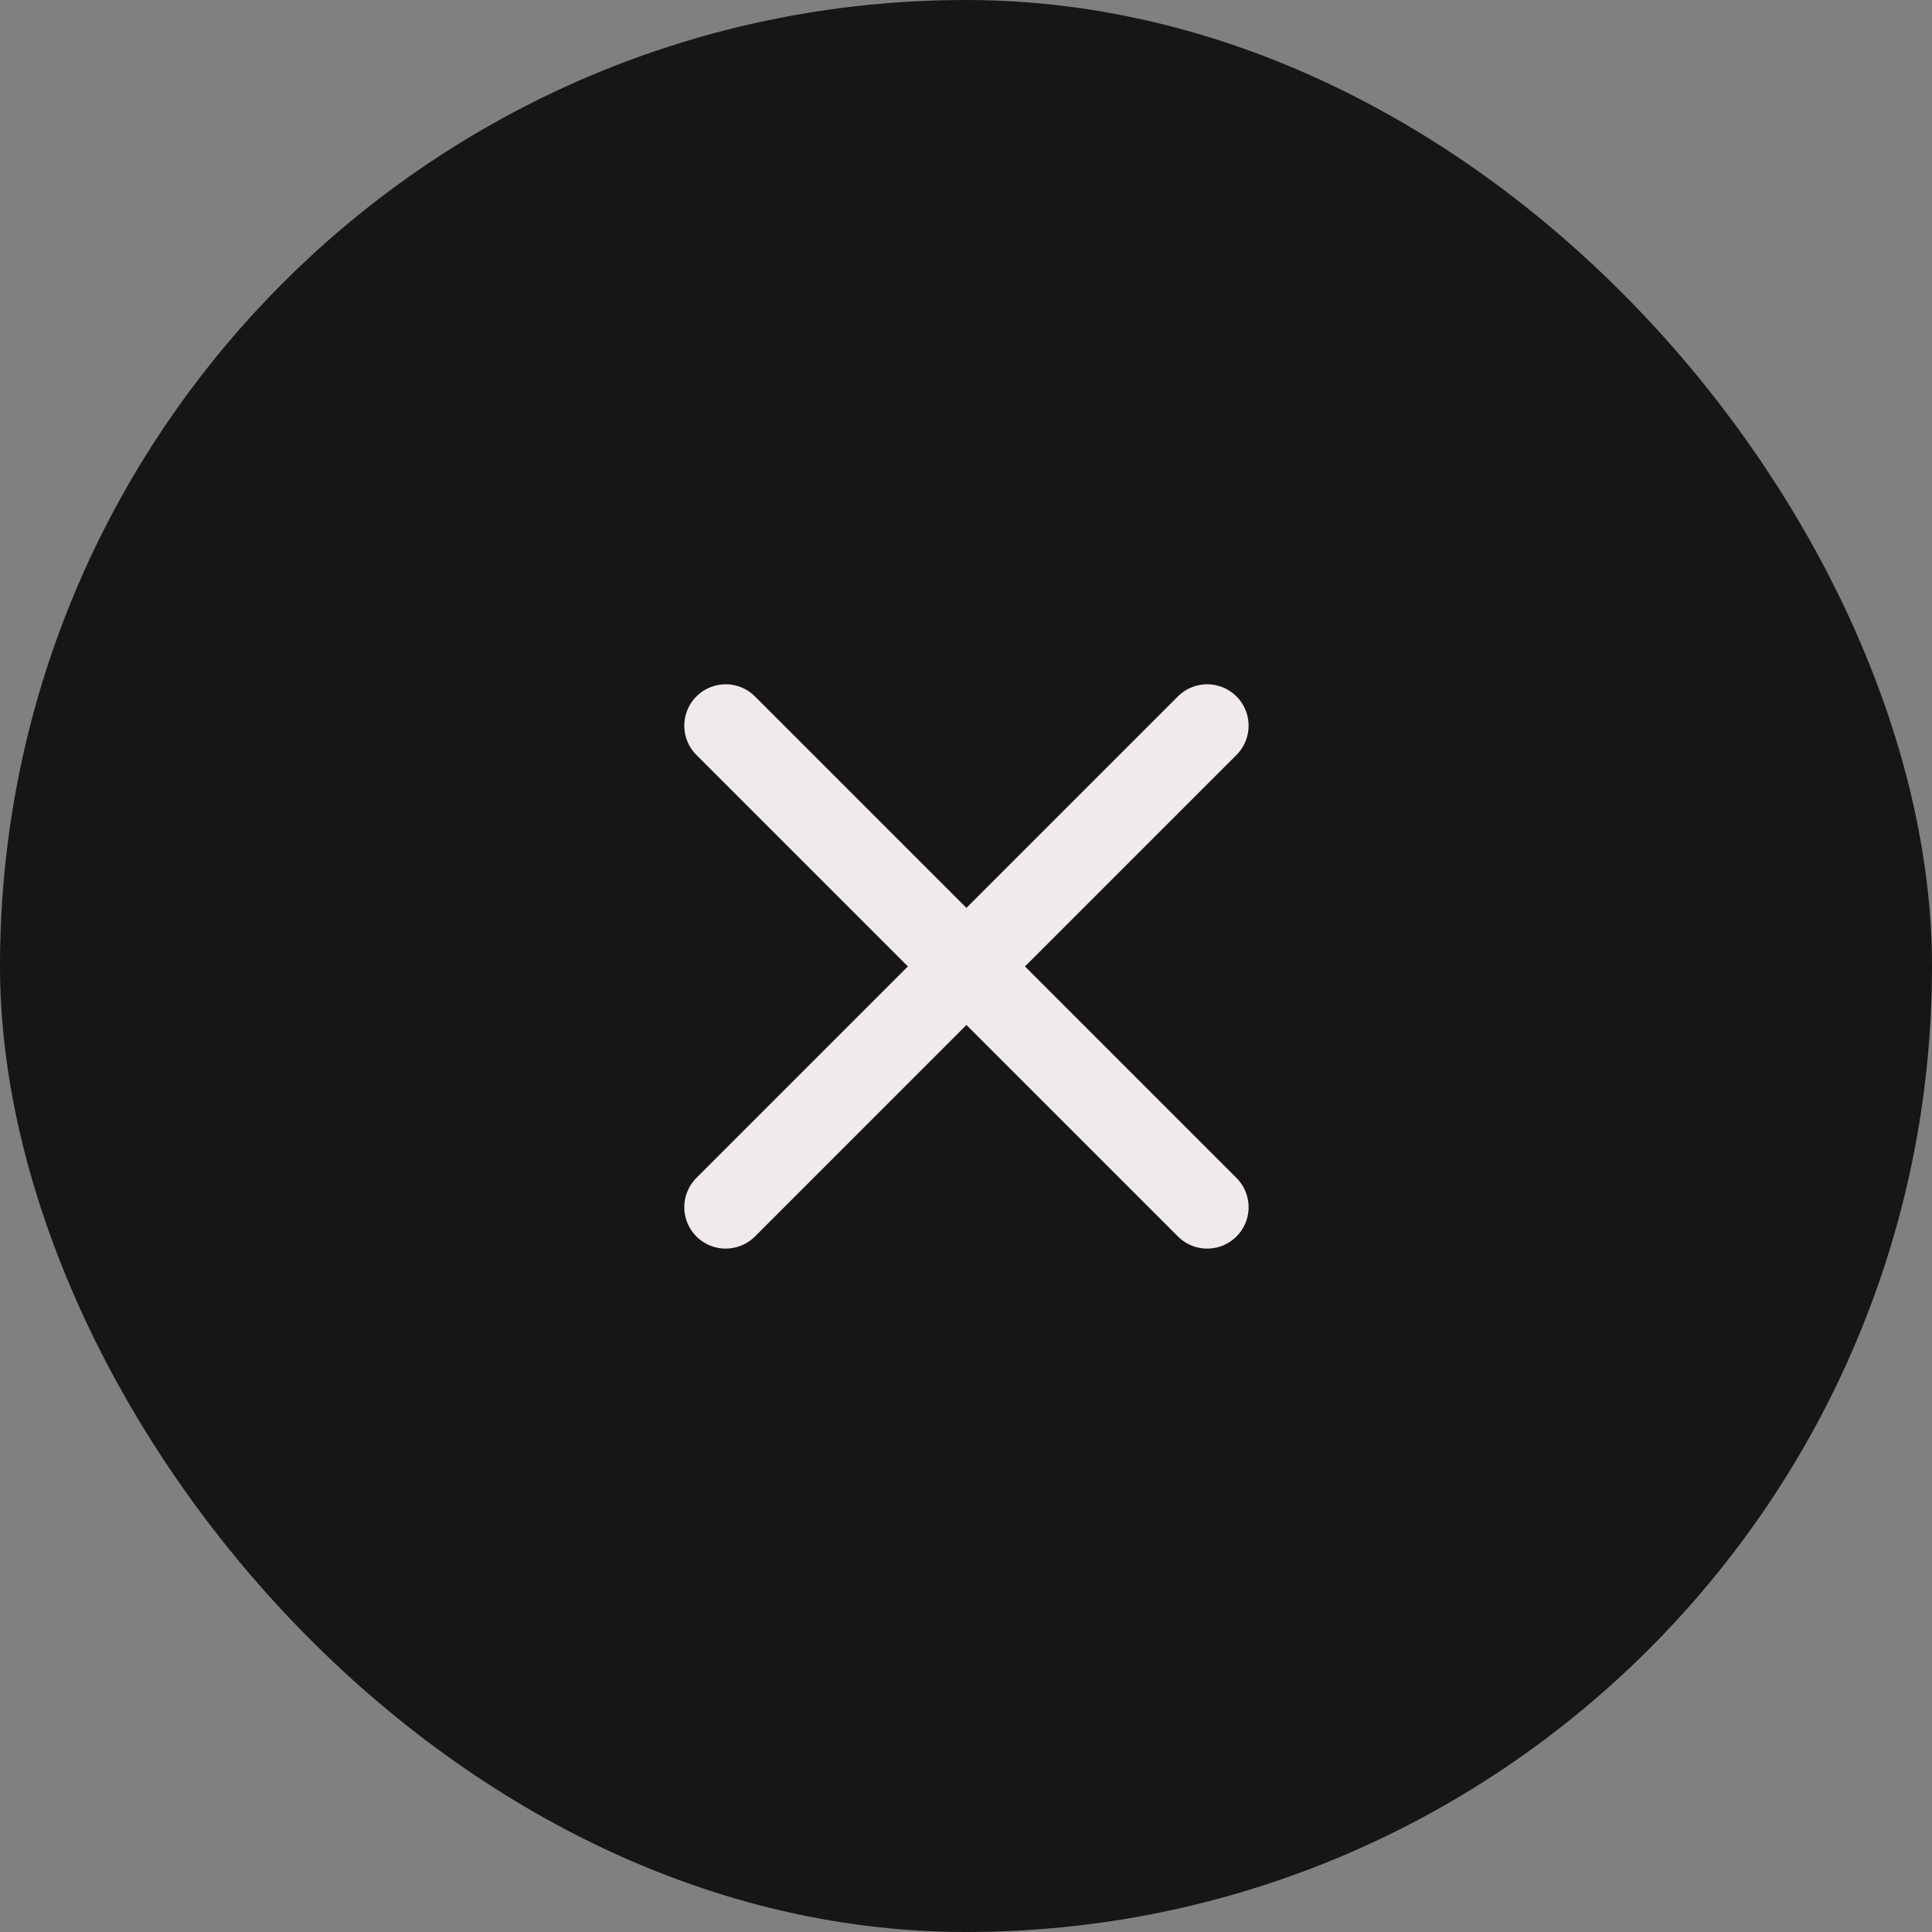
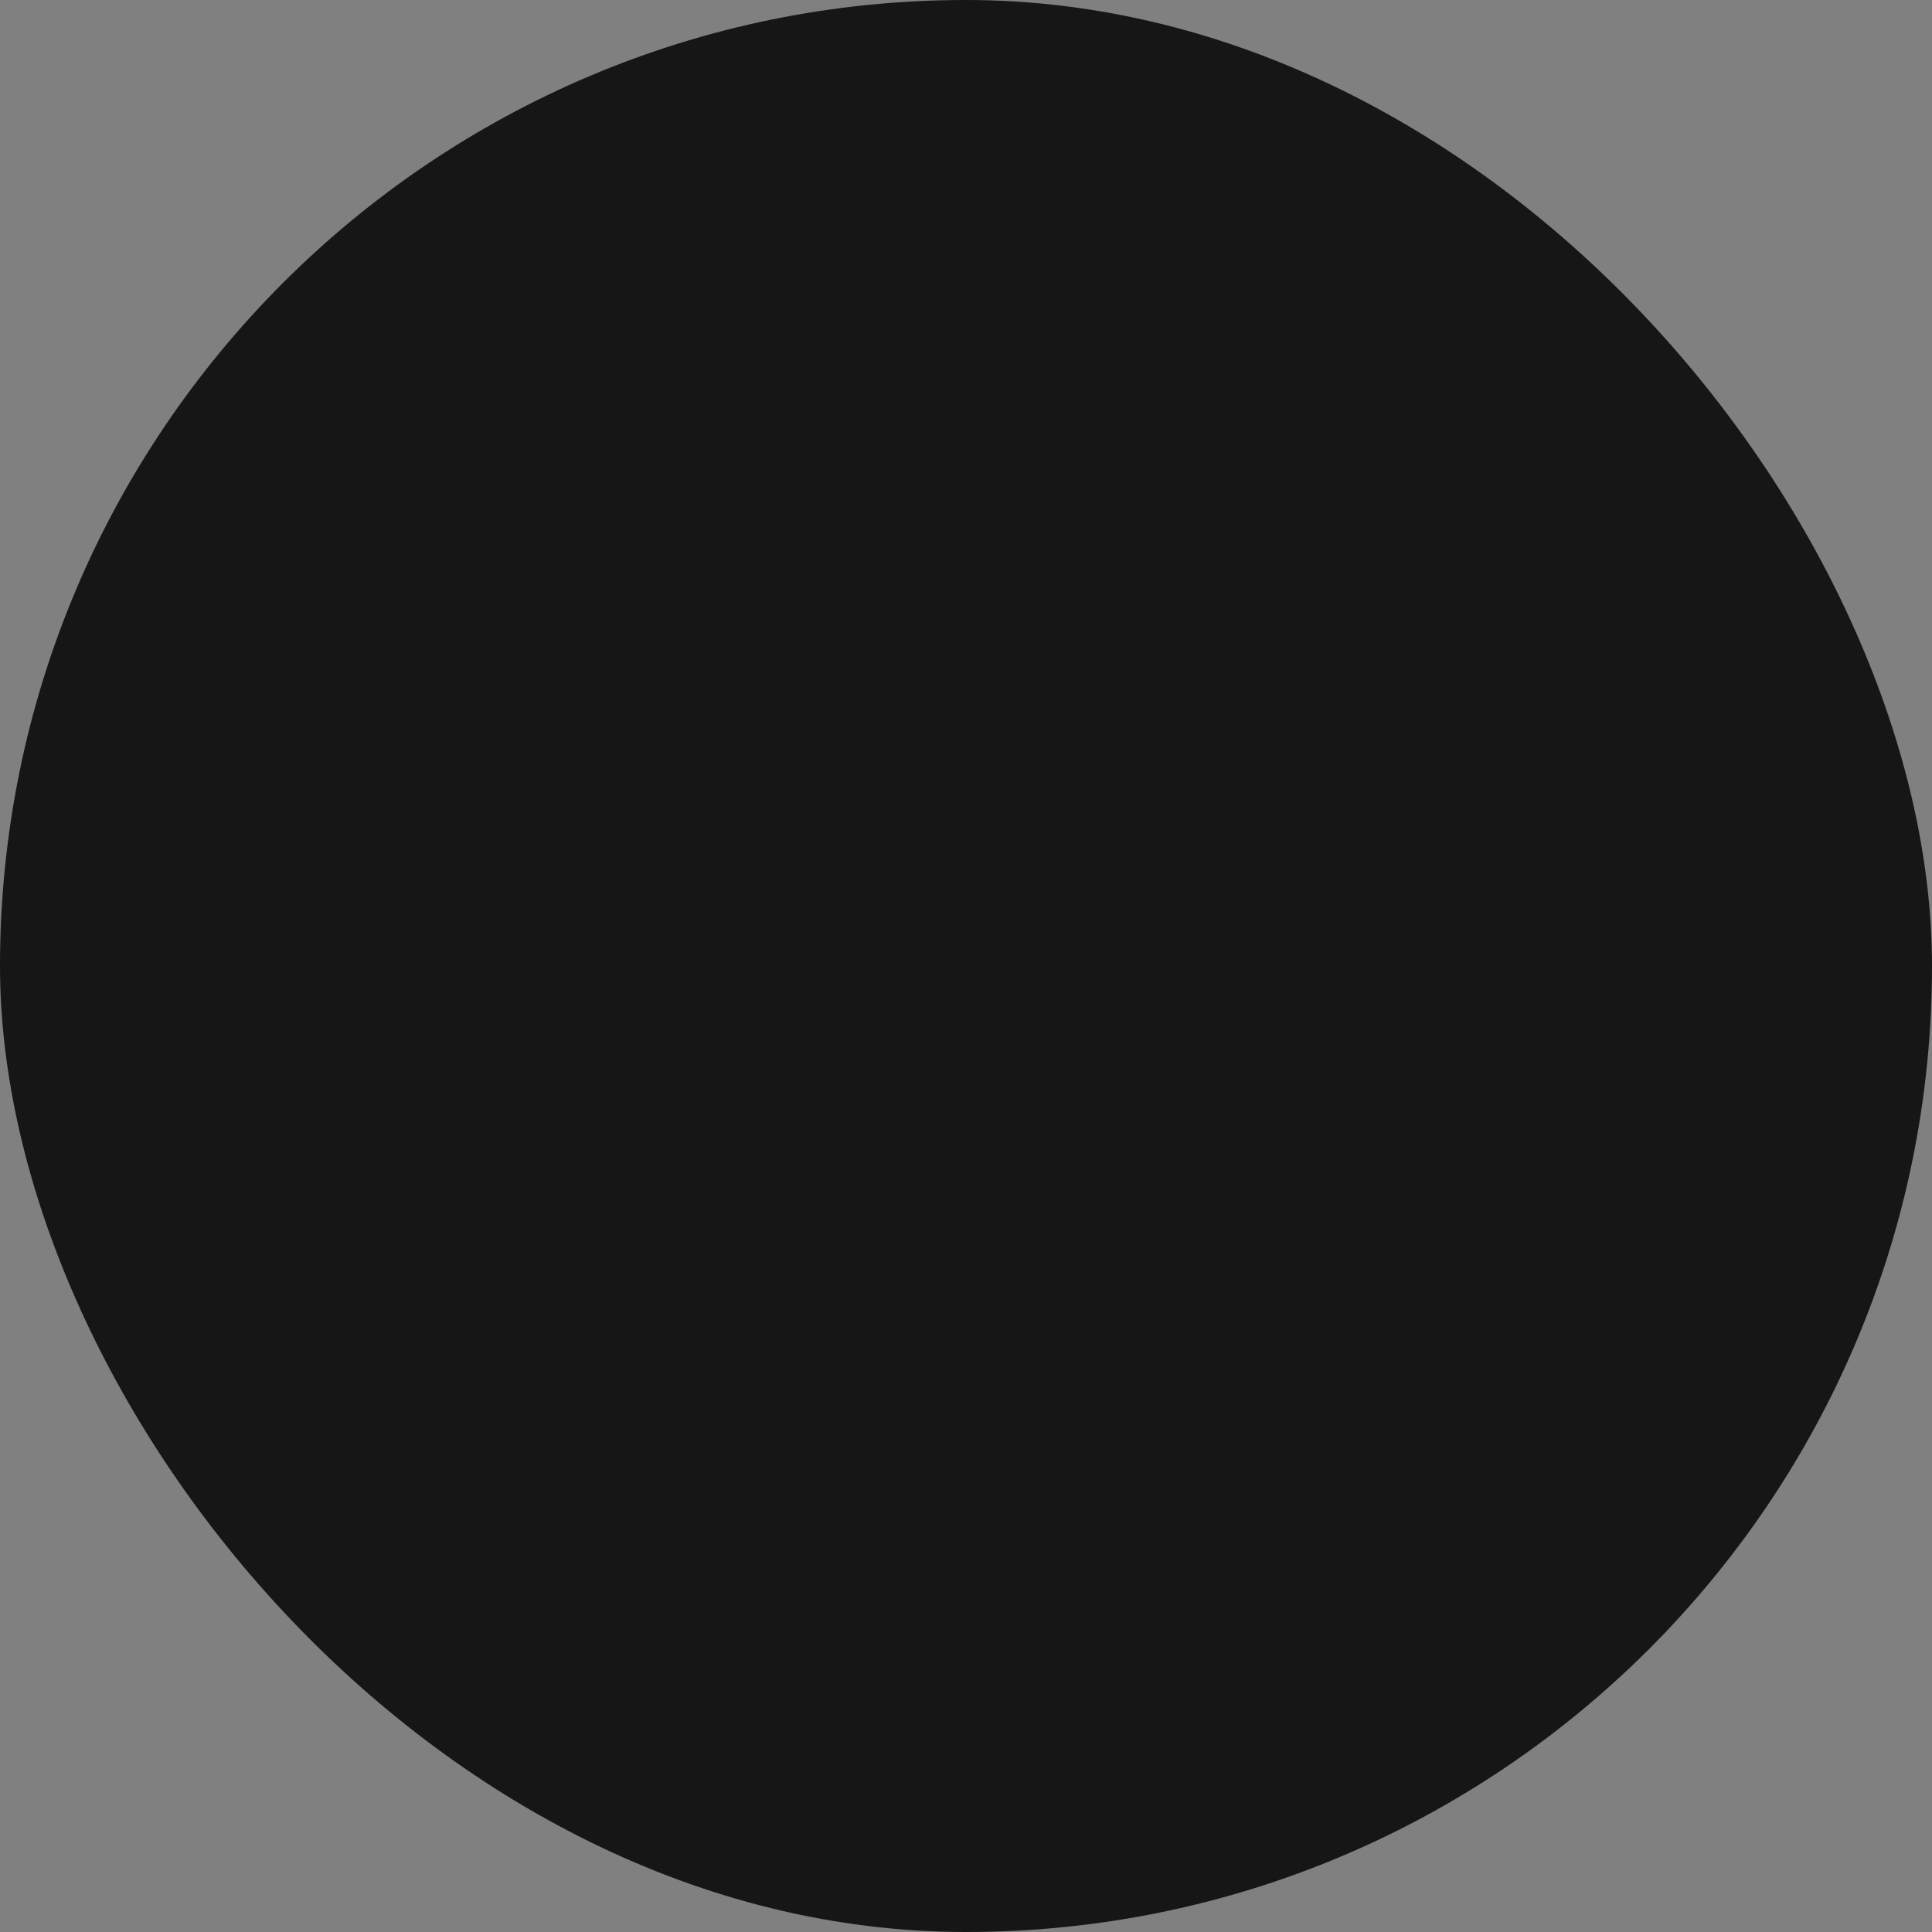
<svg xmlns="http://www.w3.org/2000/svg" width="70" height="70" viewBox="0 0 70 70" fill="none">
  <rect x="0" y="0" width="70" height="70" fill="#808080" stroke="none" />
  <rect width="70" height="70" rx="35" fill="#161616" />
-   <path d="M43.739 26.293L26.293 43.739M43.739 43.739L26.293 26.293" stroke="#F0EAEA" stroke-width="3" stroke-linecap="round" stroke-linejoin="round" />
</svg>